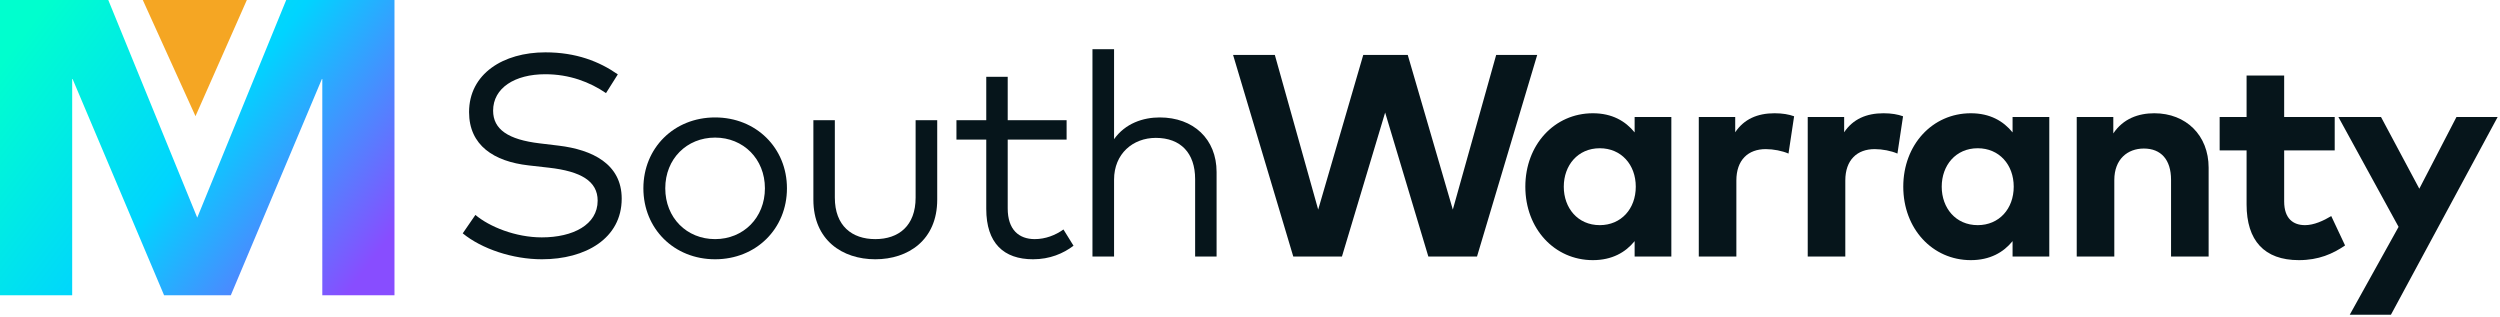
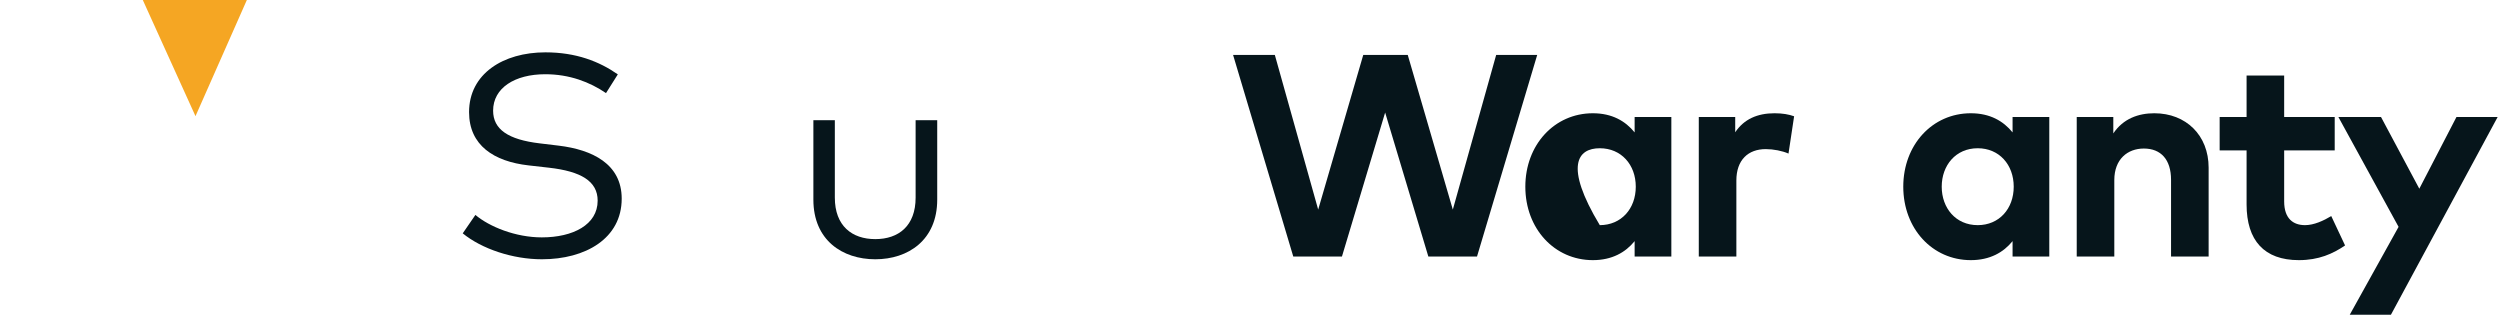
<svg xmlns="http://www.w3.org/2000/svg" width="1033px" height="131px" viewBox="0 0 1033 131" version="1.1">
  <title>Group 2</title>
  <defs>
    <linearGradient x1="-1.75554016e-13%" y1="21.99%" x2="100%" y2="78.01%" id="linearGradient-1">
      <stop stop-color="#00FFCE" offset="0%" />
      <stop stop-color="#00D4FF" offset="49.931%" />
      <stop stop-color="#884DFF" offset="100%" />
    </linearGradient>
  </defs>
  <g id="Yazılım-Garanti" stroke="none" stroke-width="1" fill="none" fill-rule="evenodd">
    <g id="Artboard-Copy" transform="translate(-305, -190)">
      <g id="Group-2" transform="translate(305, 190)">
        <g id="Group">
-           <polygon id="Path" fill="url(#linearGradient-1)" fill-rule="nonzero" points="163 0 118.262 0 81.5 89.931 44.738 0 0 0 0 122 29.826 122 29.826 32.243 67.801 122 95.372 122 133.174 32.243 133.174 122 163 122" />
          <polygon id="Path-2-Copy" fill="#F5A623" points="59 0 80.775 48 102 0" />
        </g>
        <g id="SouthWarranty" transform="translate(191.2, 20.32)" fill="#06151B" fill-rule="nonzero">
          <path d="M64.082,10.413 C56.406,5.058 46.827,1.309 34.153,1.309 C16.72,1.309 2.618,10.175 2.618,26.002 C2.618,39.806 12.971,46.41 27.192,48.017 L35.581,48.969 C48.79,50.456 55.752,54.502 55.752,62.594 C55.752,72.531 45.577,77.767 32.666,77.767 C21.837,77.767 11.008,73.364 5.236,68.485 L0,76.101 C7.854,82.527 20.647,86.811 32.725,86.811 C50.694,86.811 65.688,78.243 65.688,61.761 C65.688,47.362 53.431,41.531 39.687,39.865 L31.773,38.913 C18.802,37.366 12.555,33.142 12.555,25.407 C12.555,16.006 21.539,10.353 34.094,10.353 C44.09,10.353 52.479,13.566 59.203,18.148 L64.082,10.413 Z" id="Path" />
-           <path d="M104.277,28.203 C87.319,28.203 74.646,40.817 74.646,57.477 C74.646,74.197 87.319,86.811 104.277,86.811 C121.234,86.811 133.967,74.197 133.967,57.477 C133.967,40.817 121.234,28.203 104.277,28.203 Z M104.277,36.533 C115.939,36.533 124.864,45.339 124.864,57.477 C124.864,69.675 115.939,78.481 104.277,78.481 C92.555,78.481 83.69,69.675 83.69,57.477 C83.69,45.339 92.555,36.533 104.277,36.533 Z" id="Shape" />
          <path d="M196.058,29.334 L187.133,29.334 L187.133,61.345 C187.133,73.007 180.112,78.481 170.473,78.481 C160.834,78.481 153.754,73.007 153.754,61.345 L153.754,29.334 L144.888,29.334 L144.888,62.178 C144.888,78.897 156.848,86.811 170.473,86.811 C184.039,86.811 196.058,78.897 196.058,62.178 L196.058,29.334 Z" id="Path" />
-           <path d="M249.522,29.334 L225.186,29.334 L225.186,11.424 L216.321,11.424 L216.321,29.334 L204.004,29.334 L204.004,37.366 L216.321,37.366 L216.321,65.986 C216.321,80.147 223.52,86.811 235.658,86.811 C242.56,86.811 248.153,84.431 252.378,81.218 L248.213,74.494 C244.94,76.874 240.716,78.481 236.372,78.481 C229.827,78.481 225.186,74.613 225.186,65.807 L225.186,37.366 L249.522,37.366 L249.522,29.334 Z" id="Path" />
-           <path d="M269.13,0 L260.205,0 L260.205,85.68 L269.13,85.68 L269.13,53.907 C269.13,43.197 276.924,36.652 286.385,36.652 C296.678,36.652 302.628,42.959 302.628,53.669 L302.628,85.68 L311.494,85.68 L311.494,50.754 C311.494,37.128 301.914,28.203 287.991,28.203 C281.149,28.203 273.771,30.643 269.13,37.188 L269.13,0 Z" id="Path" />
          <polygon id="Path" points="443.973 2.38 427.016 2.38 409.106 66.283 390.483 2.38 372.097 2.38 353.474 66.283 335.564 2.38 318.309 2.38 343.18 85.68 363.291 85.68 381.141 26.18 398.991 85.68 419.102 85.68" />
-           <path d="M499.4,28.025 L484.228,28.025 L484.228,34.391 C480.42,29.691 474.886,26.478 466.973,26.478 C451.086,26.478 439.067,39.508 439.067,56.823 C439.067,74.137 451.086,87.168 466.973,87.168 C474.886,87.168 480.479,83.955 484.228,79.314 L484.228,85.68 L499.4,85.68 L499.4,28.025 Z M469.829,40.936 C478.694,40.936 484.704,47.719 484.704,56.823 C484.704,65.926 478.694,72.709 469.829,72.709 C460.725,72.709 454.954,65.629 454.954,56.823 C454.954,48.017 460.725,40.936 469.829,40.936 Z" id="Shape" />
+           <path d="M499.4,28.025 L484.228,28.025 L484.228,34.391 C480.42,29.691 474.886,26.478 466.973,26.478 C451.086,26.478 439.067,39.508 439.067,56.823 C439.067,74.137 451.086,87.168 466.973,87.168 C474.886,87.168 480.479,83.955 484.228,79.314 L484.228,85.68 L499.4,85.68 L499.4,28.025 Z M469.829,40.936 C478.694,40.936 484.704,47.719 484.704,56.823 C484.704,65.926 478.694,72.709 469.829,72.709 C454.954,48.017 460.725,40.936 469.829,40.936 Z" id="Shape" />
          <path d="M542.035,26.478 C534.954,26.478 529.421,28.917 525.791,34.332 L525.791,28.025 L510.738,28.025 L510.738,85.68 L526.267,85.68 L526.267,54.264 C526.267,45.696 531.206,41.293 538.405,41.293 C541.559,41.293 545.248,42.007 547.806,43.138 L550.127,27.727 C547.985,26.954 545.367,26.478 542.035,26.478 Z" id="Path" />
-           <path d="M587.049,26.478 C579.969,26.478 574.435,28.917 570.806,34.332 L570.806,28.025 L555.752,28.025 L555.752,85.68 L571.282,85.68 L571.282,54.264 C571.282,45.696 576.22,41.293 583.42,41.293 C586.573,41.293 590.262,42.007 592.821,43.138 L595.141,27.727 C592.999,26.954 590.381,26.478 587.049,26.478 Z" id="Path" />
          <path d="M655.566,28.025 L640.394,28.025 L640.394,34.391 C636.586,29.691 631.052,26.478 623.139,26.478 C607.252,26.478 595.233,39.508 595.233,56.823 C595.233,74.137 607.252,87.168 623.139,87.168 C631.052,87.168 636.645,83.955 640.394,79.314 L640.394,85.68 L655.566,85.68 L655.566,28.025 Z M625.995,40.936 C634.86,40.936 640.87,47.719 640.87,56.823 C640.87,65.926 634.86,72.709 625.995,72.709 C616.891,72.709 611.12,65.629 611.12,56.823 C611.12,48.017 616.891,40.936 625.995,40.936 Z" id="Shape" />
          <path d="M698.974,26.478 C692.429,26.478 686.122,28.679 682.017,34.808 L682.017,28.025 L666.904,28.025 L666.904,85.68 L682.433,85.68 L682.433,54.086 C682.433,45.399 687.967,41.055 694.631,41.055 C701.711,41.055 705.876,45.637 705.876,53.967 L705.876,85.68 L721.406,85.68 L721.406,48.969 C721.406,35.581 712.064,26.478 698.974,26.478 Z" id="Path" />
          <path d="M773.501,28.025 L752.616,28.025 L752.616,10.889 L737.087,10.889 L737.087,28.025 L725.96,28.025 L725.96,41.829 L737.087,41.829 L737.087,64.141 C737.087,79.076 744.405,87.168 758.685,87.168 C766.896,87.168 772.727,84.55 777.785,81.099 L772.073,68.961 C768.919,70.865 764.933,72.709 761.244,72.709 C756.424,72.709 752.616,70.091 752.616,62.892 L752.616,41.829 L773.501,41.829 L773.501,28.025 Z" id="Path" />
          <polygon id="Path" points="840.828 28.025 823.811 28.025 808.46 57.656 792.633 28.025 775.021 28.025 799.892 73.423 779.721 109.718 796.738 109.718" />
        </g>
      </g>
    </g>
  </g>
</svg>